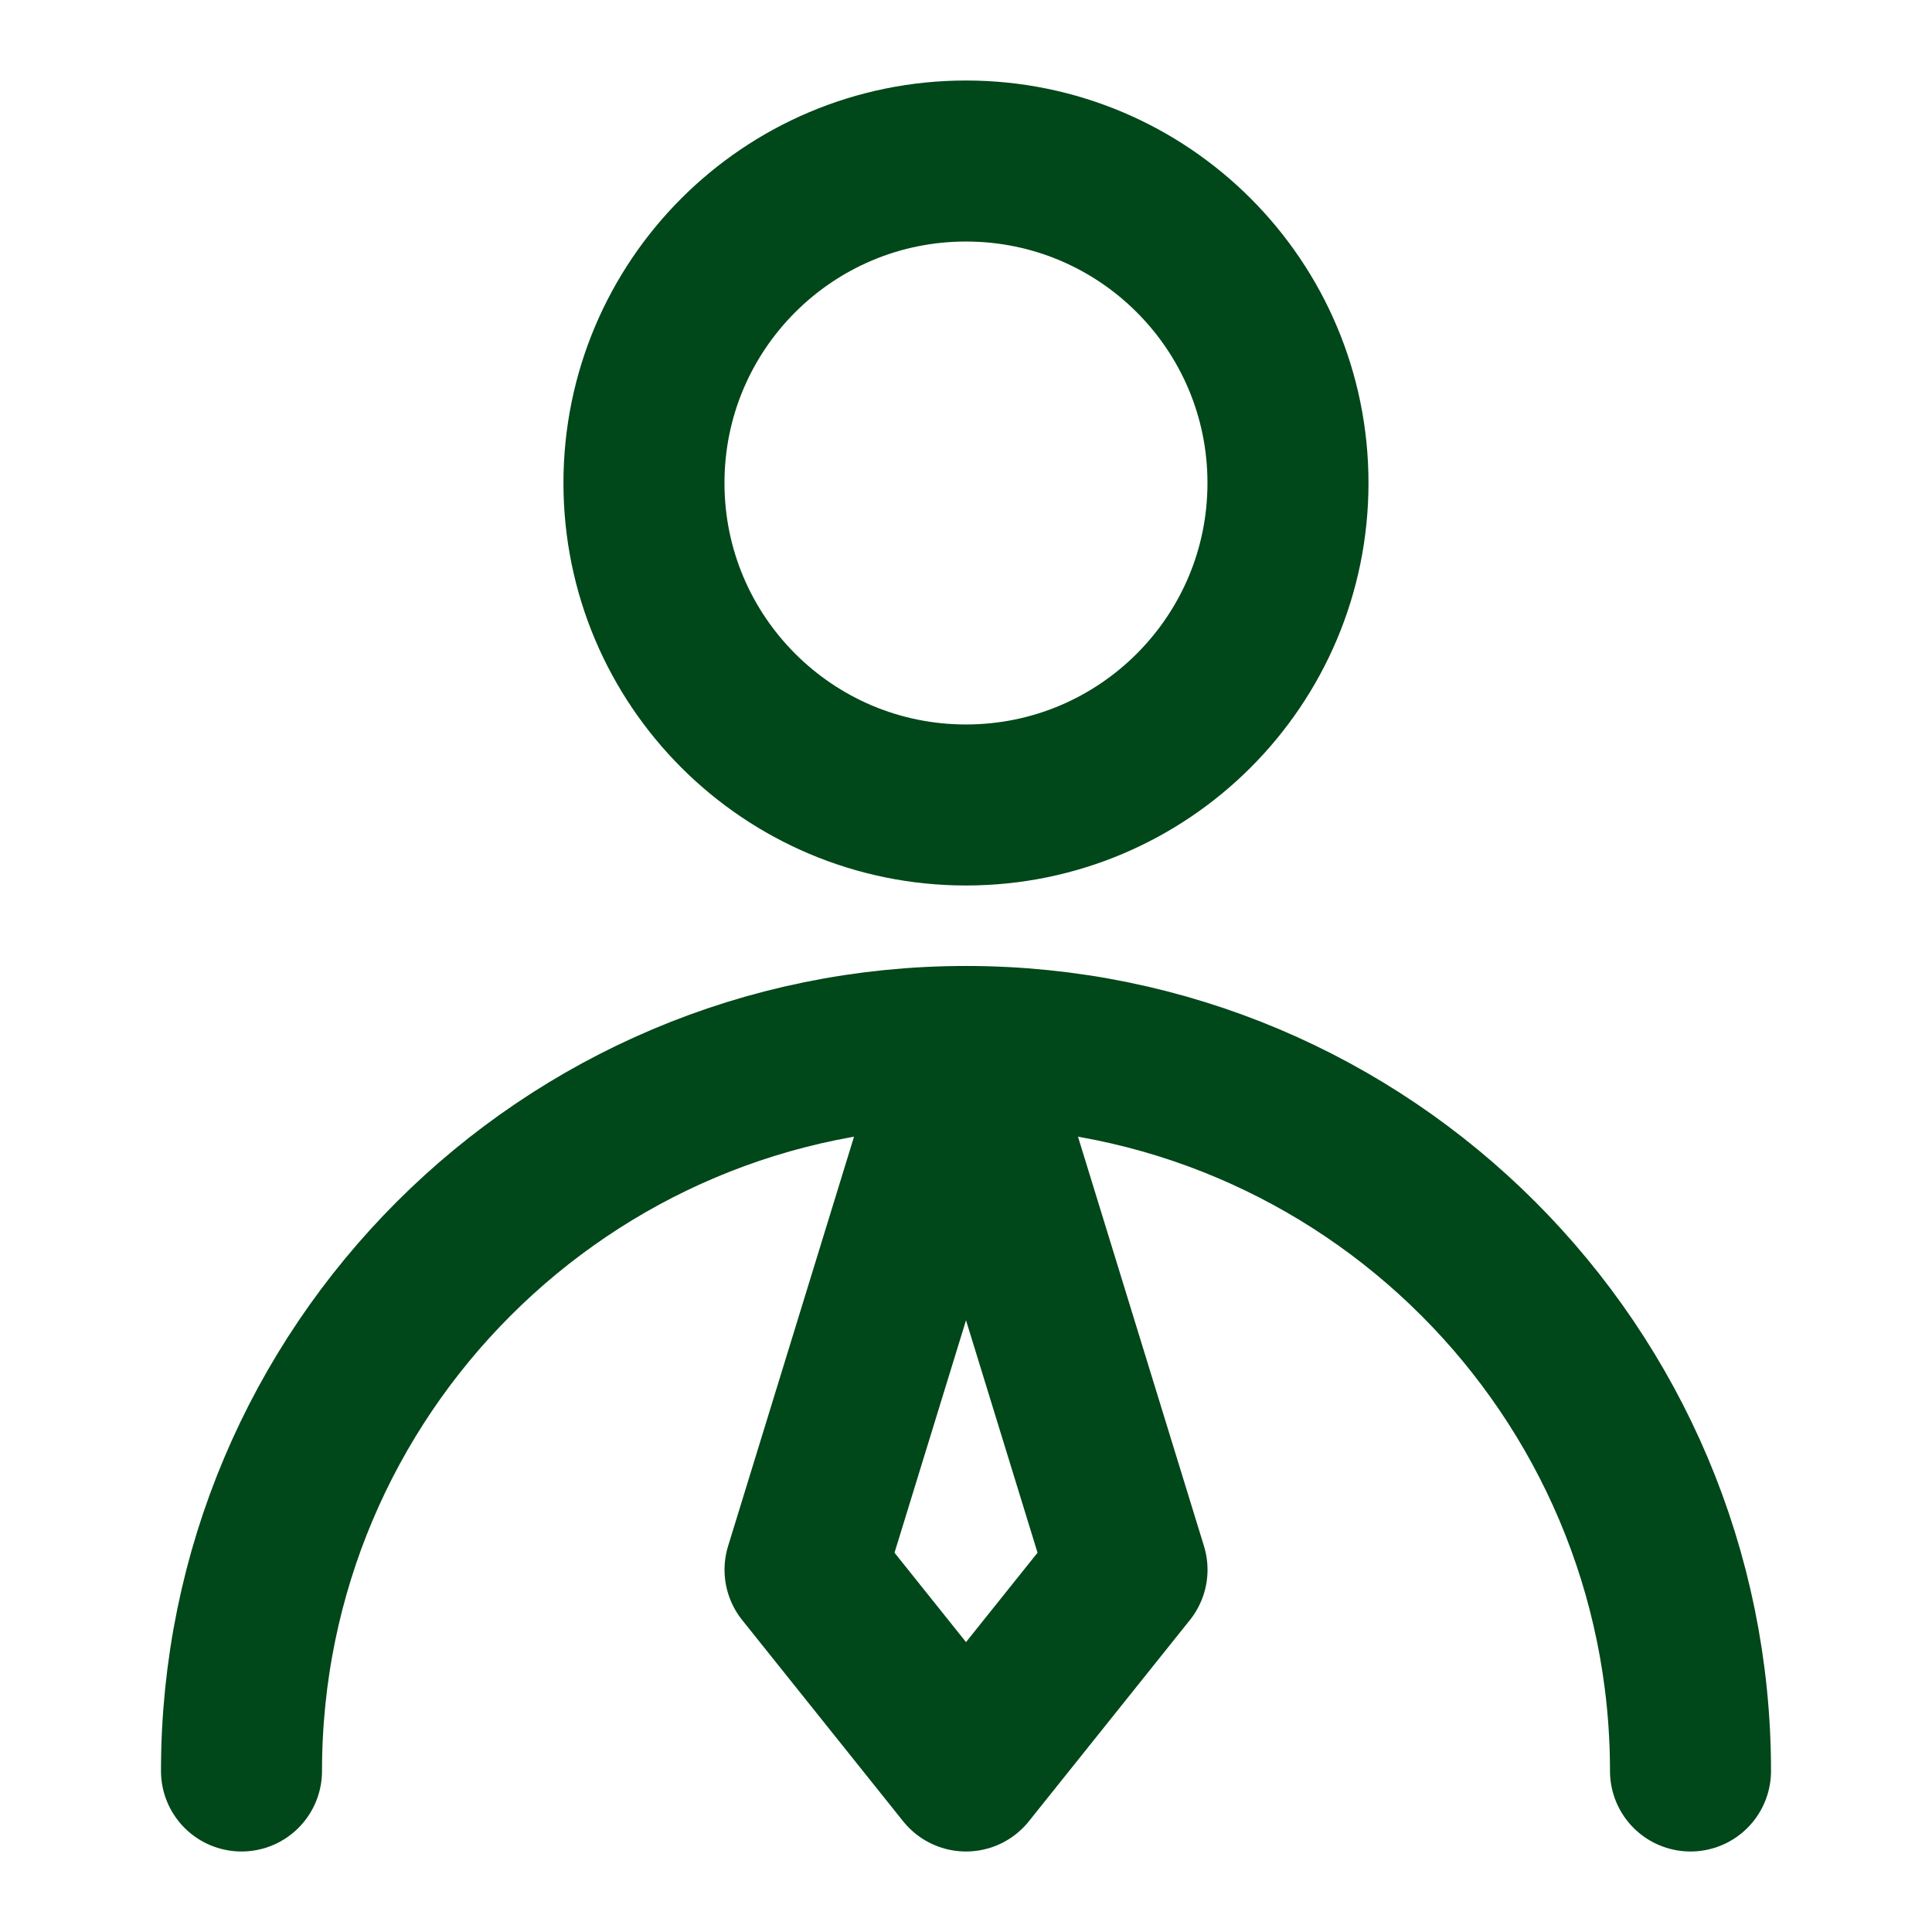
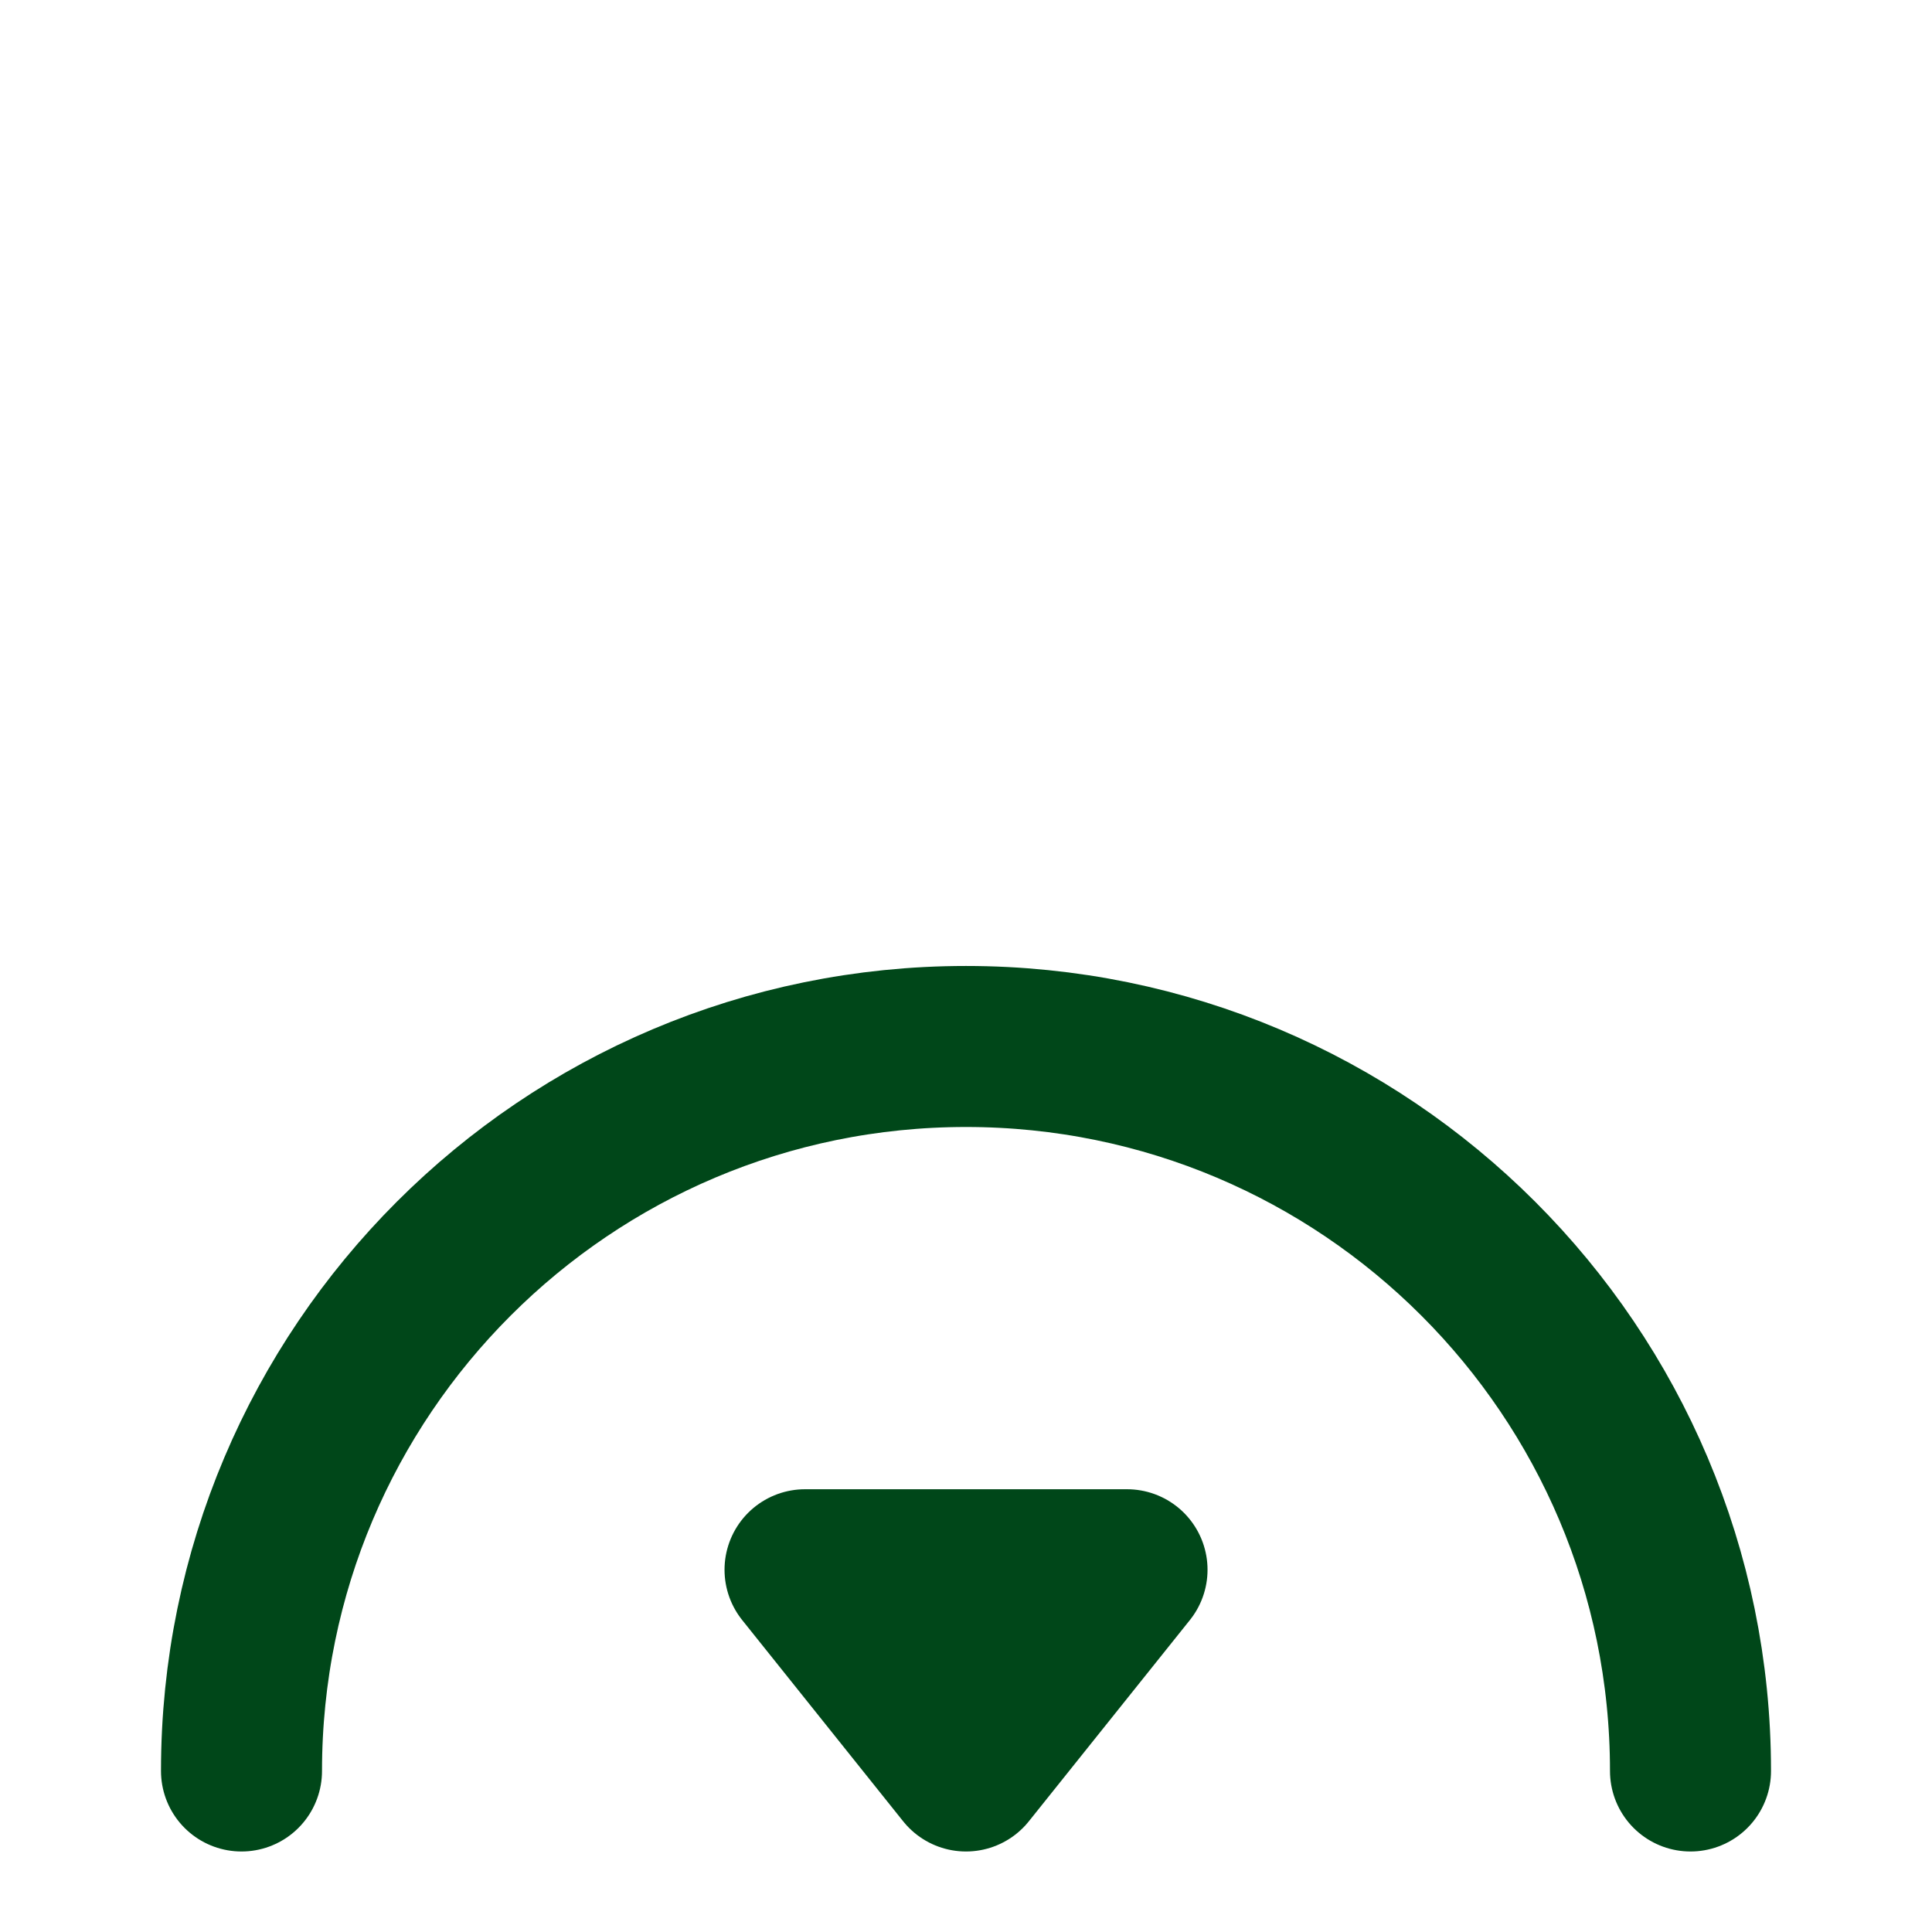
<svg xmlns="http://www.w3.org/2000/svg" width="32" height="32" viewBox="0 0 32 32" fill="none">
-   <path d="M16 13.333C18.945 13.333 21.333 10.945 21.333 8C21.333 5.054 18.945 2.667 16 2.667C13.054 2.667 10.666 5.054 10.666 8C10.666 10.945 13.054 13.333 16 13.333Z" stroke="#004719" stroke-width="2.667" stroke-linecap="round" stroke-linejoin="round" />
  <path d="M28 29.333C28 22.706 22.627 17.333 16 17.333C9.373 17.333 4 22.706 4 29.333" stroke="#004719" stroke-width="2.667" stroke-linecap="round" stroke-linejoin="round" />
-   <path d="M16 29.333L18.667 26L16 17.333L13.334 26L16 29.333Z" stroke="#004719" stroke-width="2.667" stroke-linecap="round" stroke-linejoin="round" />
+   <path d="M16 29.333L18.667 26L13.334 26L16 29.333Z" stroke="#004719" stroke-width="2.667" stroke-linecap="round" stroke-linejoin="round" />
</svg>